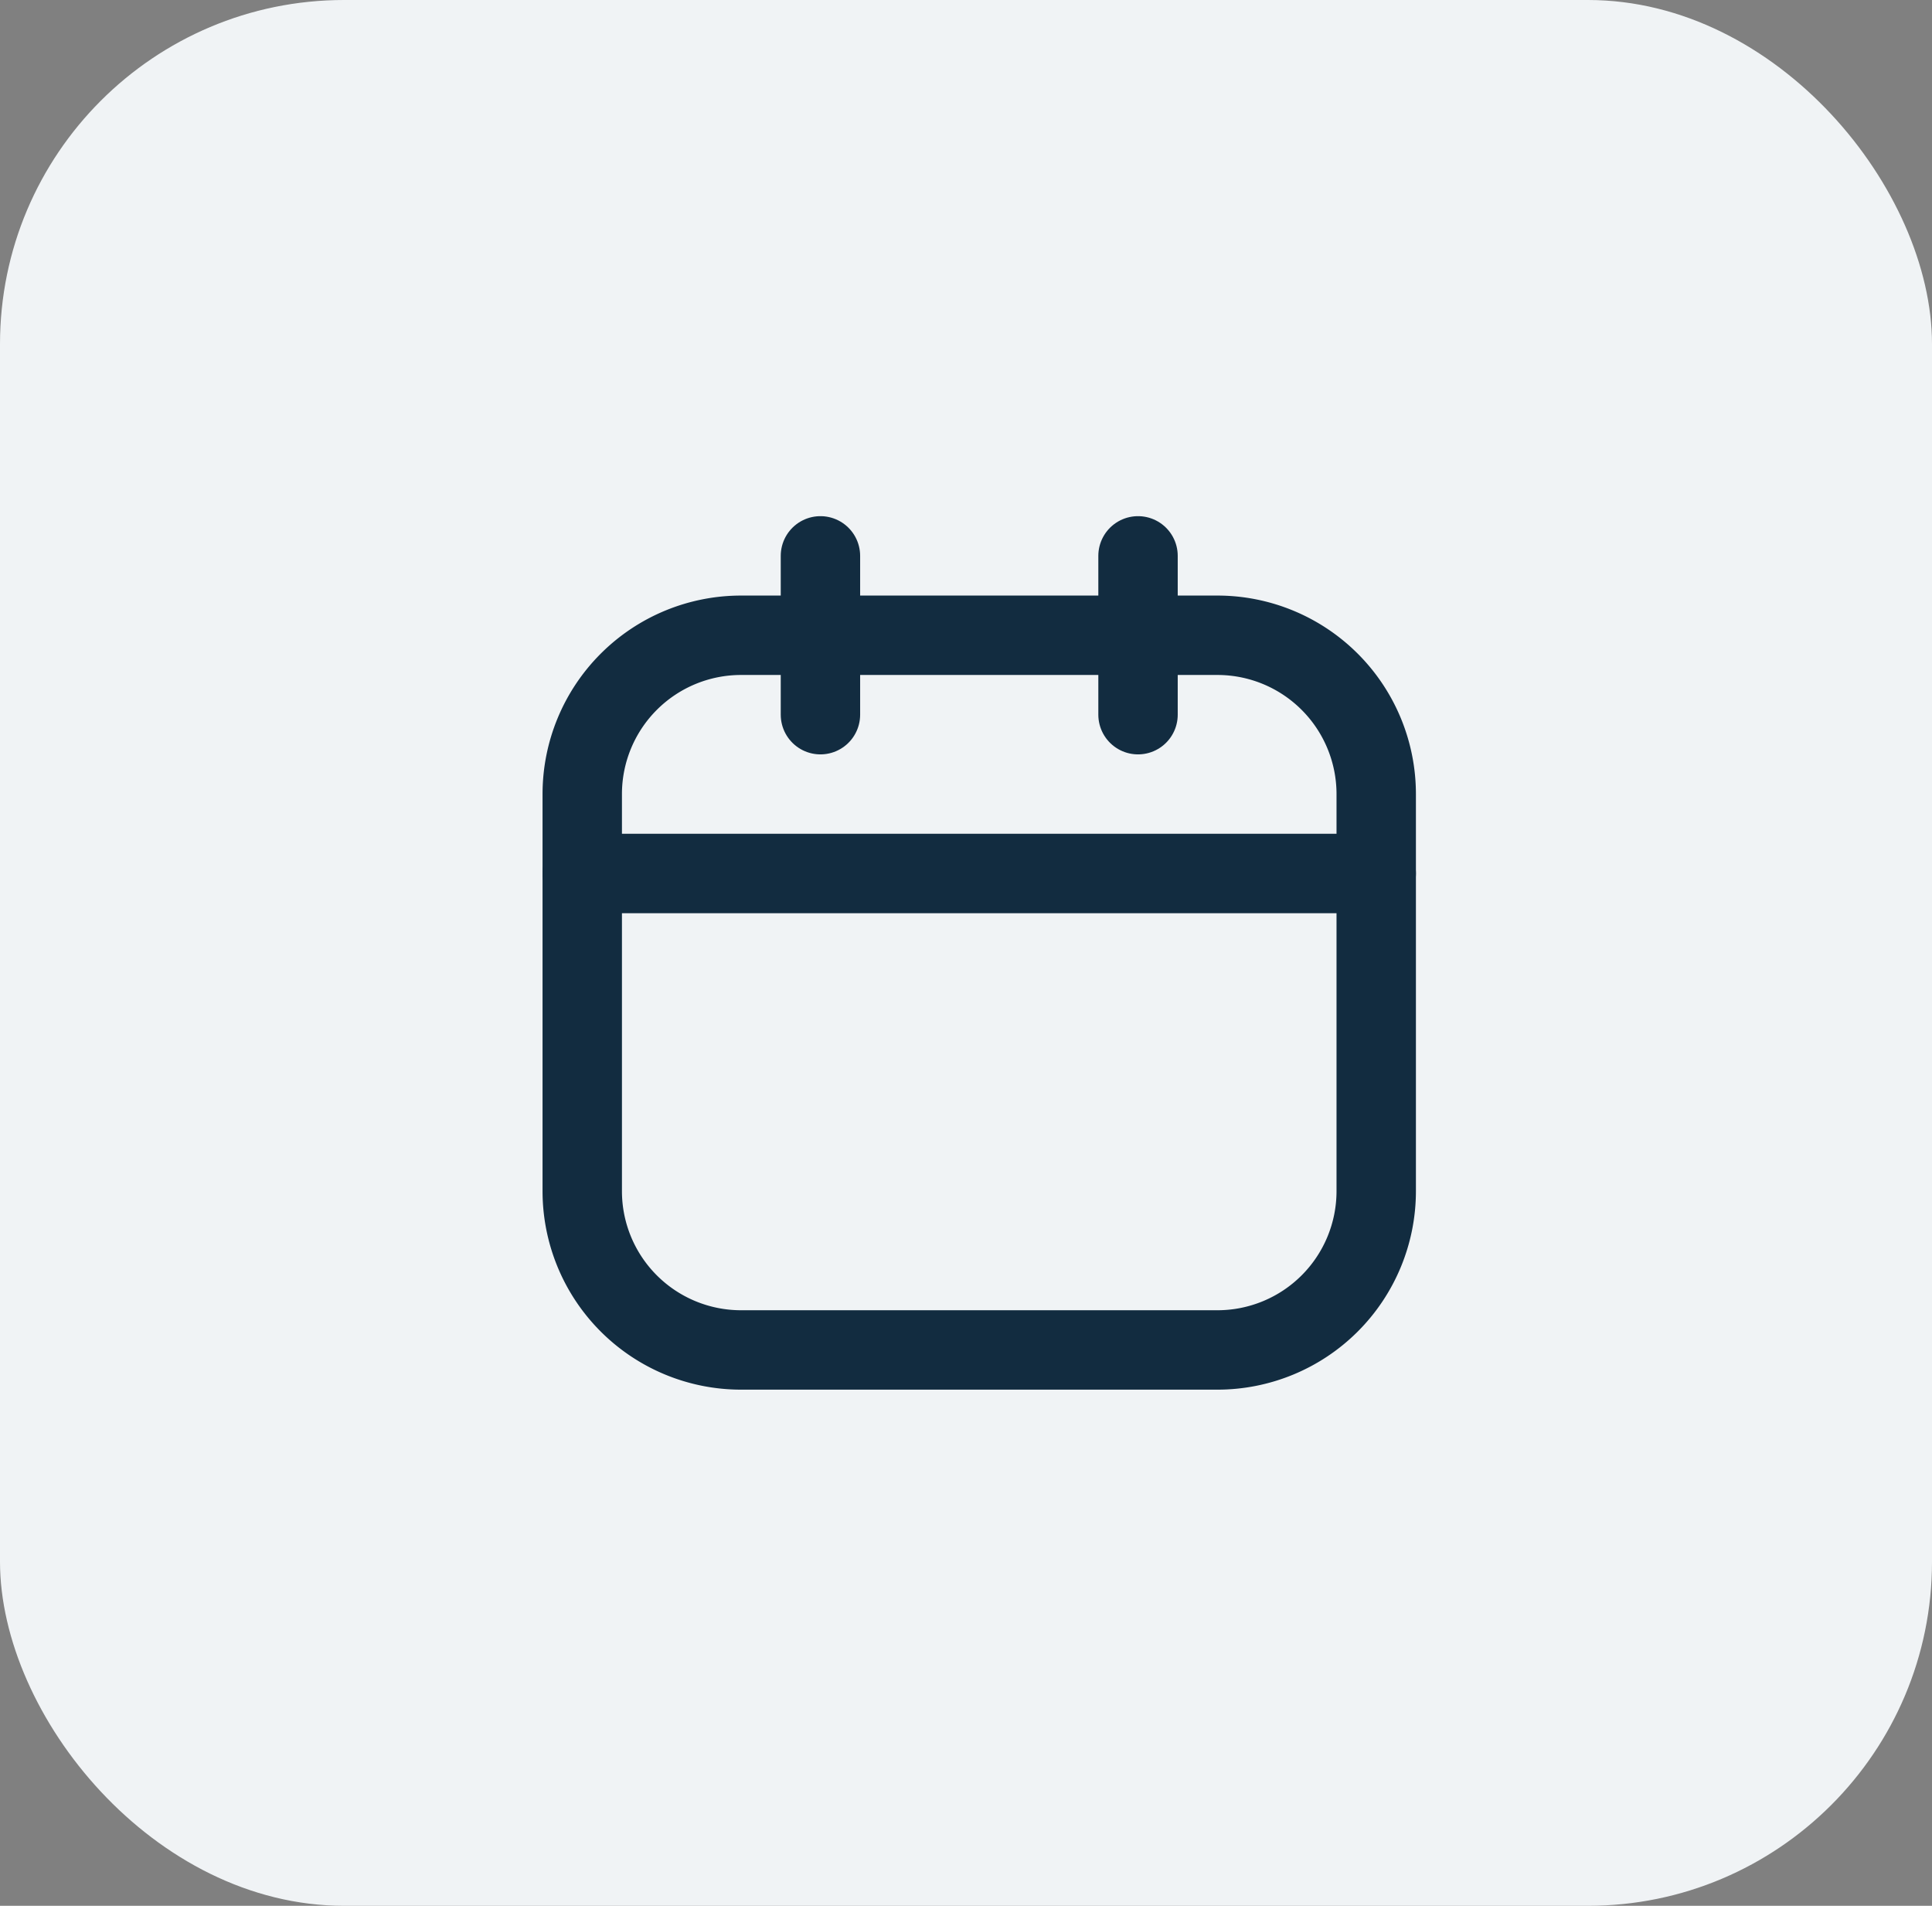
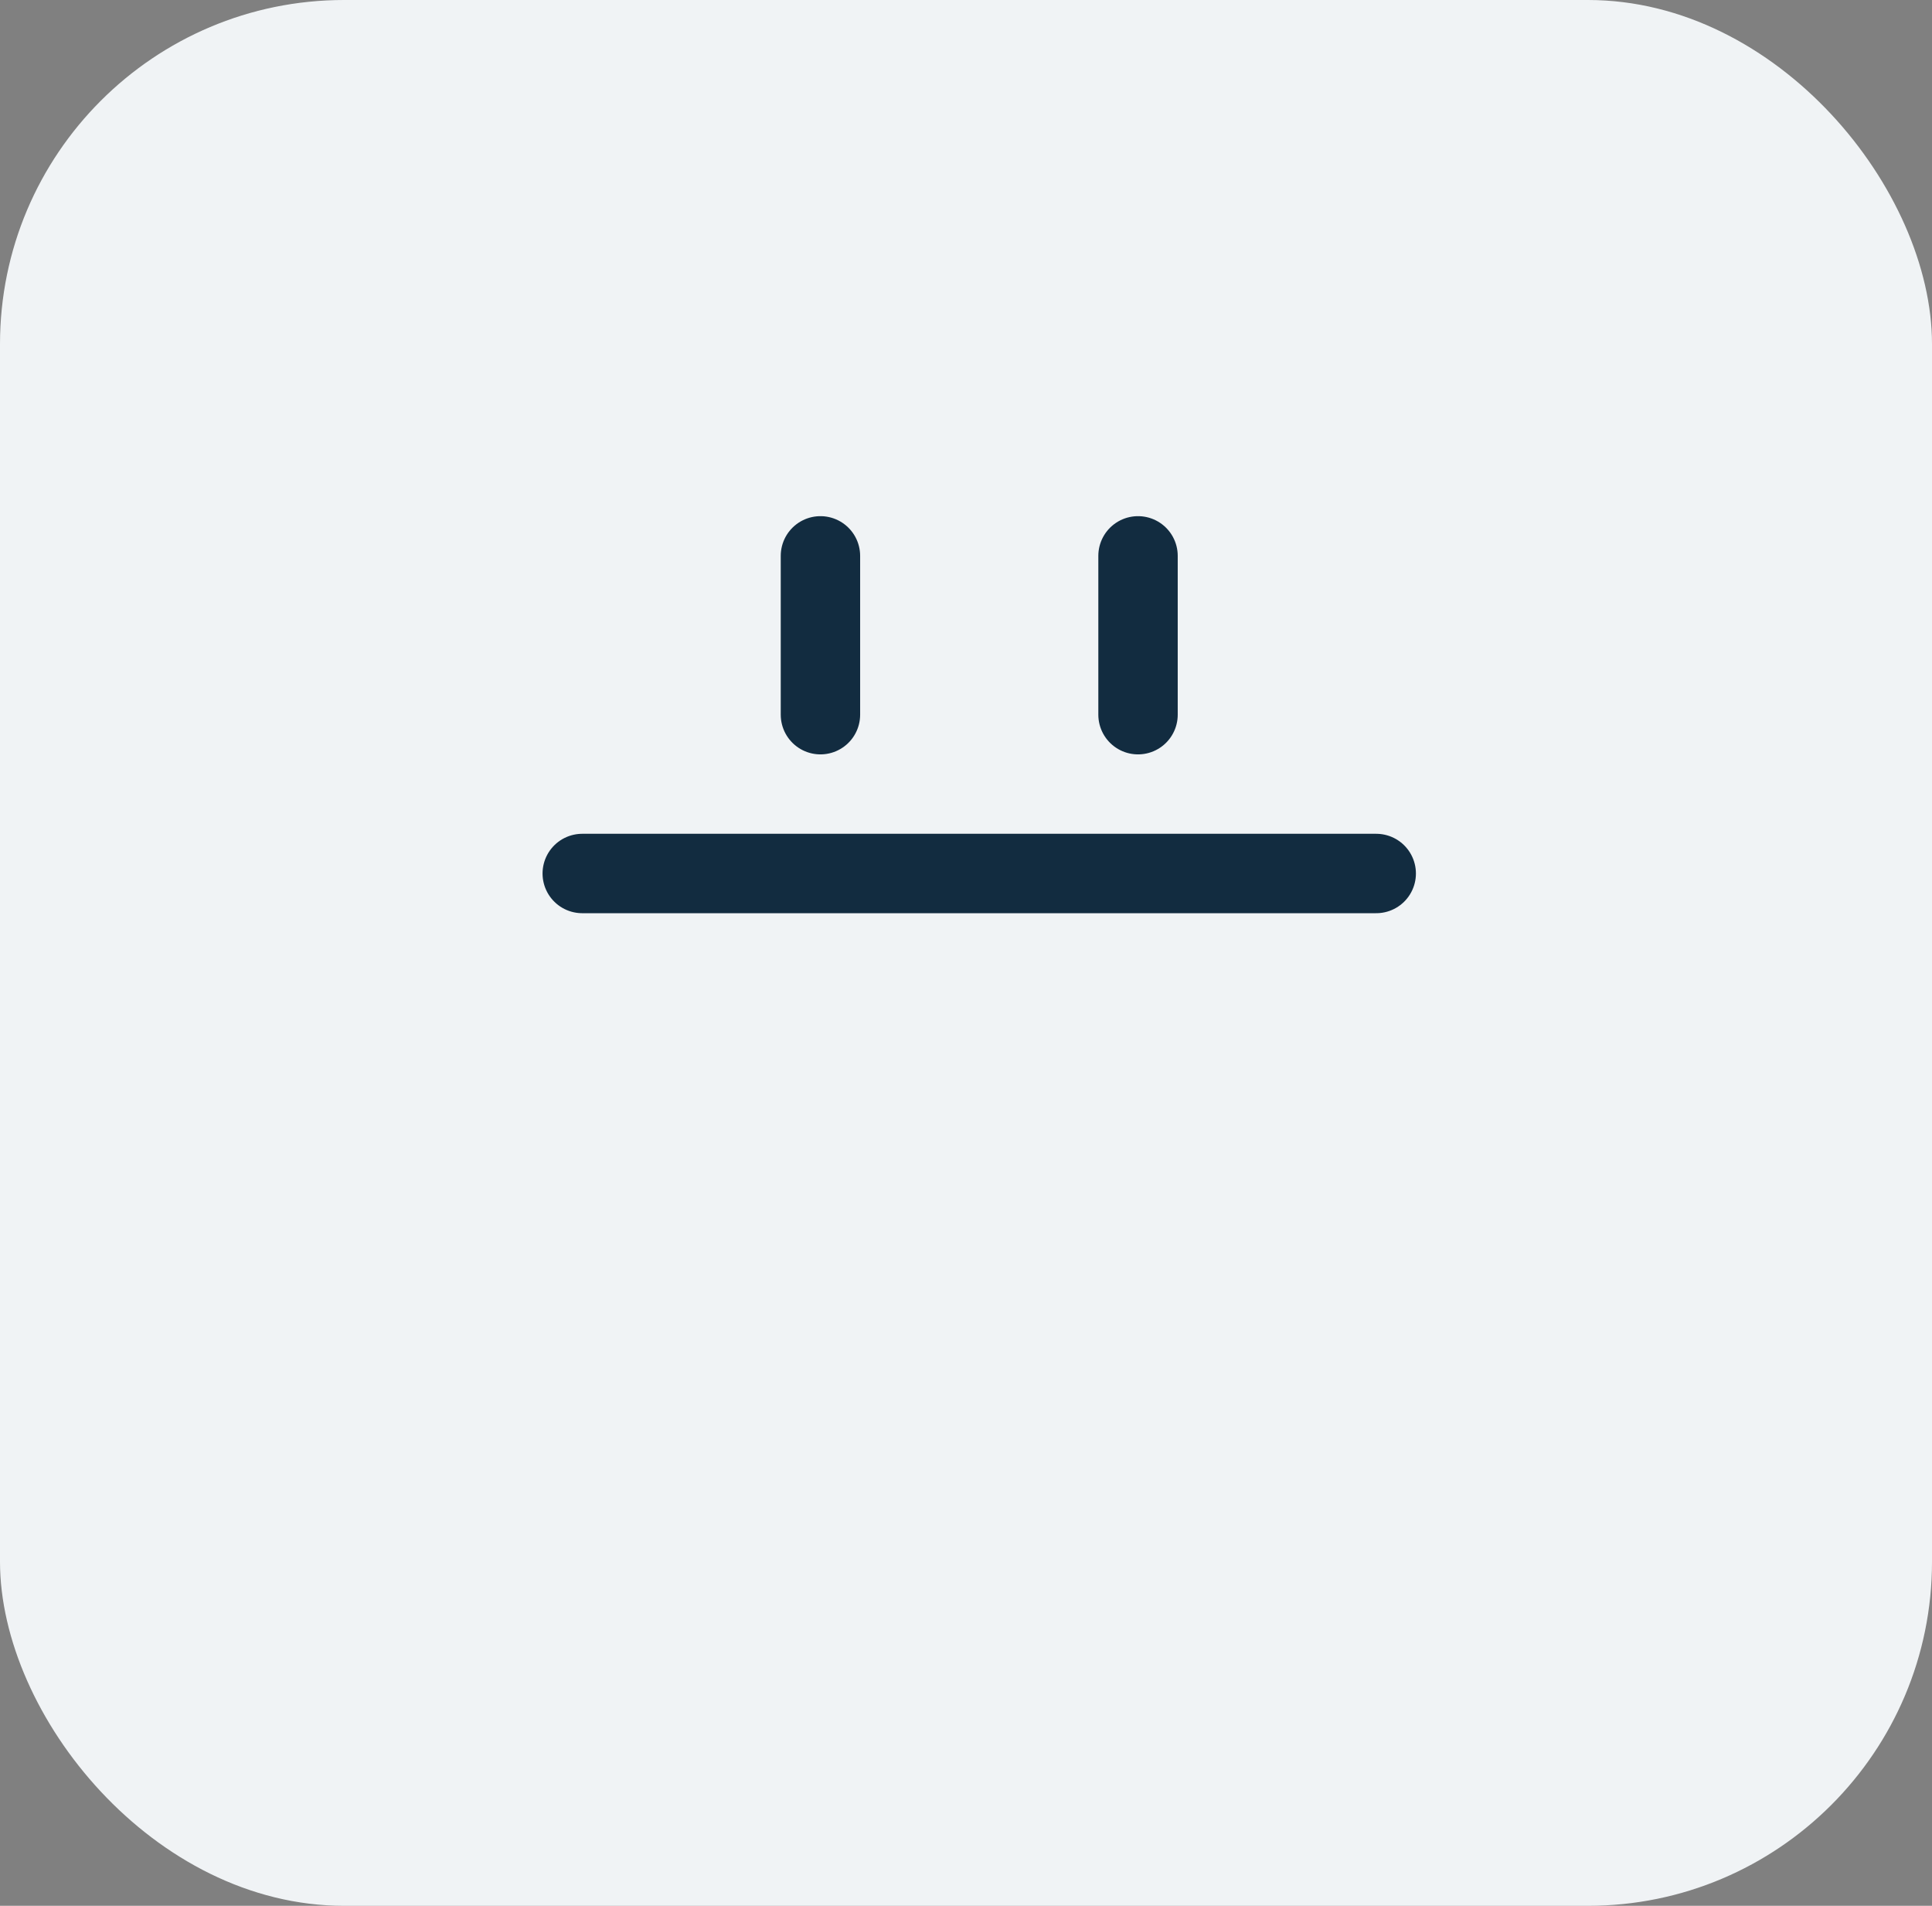
<svg xmlns="http://www.w3.org/2000/svg" width="73" height="72" viewBox="0 0 73 72">
  <rect x="0" y="0" width="73" height="72" fill="#808080" stroke="none" />
  <g id="Group_2021" data-name="Group 2021" transform="translate(-636 -6485)">
    <g id="Group_1842" data-name="Group 1842" transform="translate(-304 26)">
      <g id="Group_1841" data-name="Group 1841" transform="translate(939.82 6458.51)">
        <rect id="Rectangle_1120" data-name="Rectangle 1120" width="73" height="72" rx="13" transform="translate(0.18 0.49)" fill="#f0f3f5" />
      </g>
    </g>
    <g id="Icon_akar-calendar" data-name="Icon akar-calendar" transform="translate(655 6503)">
-       <path id="Path_40499" data-name="Path 40499" d="M9,6H27a6,6,0,0,1,6,6V27a6,6,0,0,1-6,6H9a6,6,0,0,1-6-6V12A6,6,0,0,1,9,6Z" fill="none" stroke="#122c40" stroke-linecap="round" stroke-linejoin="round" stroke-width="3" />
      <path id="Path_40500" data-name="Path 40500" d="M12,3V9M24,3V9M3,15H33" fill="none" stroke="#122c40" stroke-linecap="round" stroke-linejoin="round" stroke-width="3" />
    </g>
  </g>
</svg>